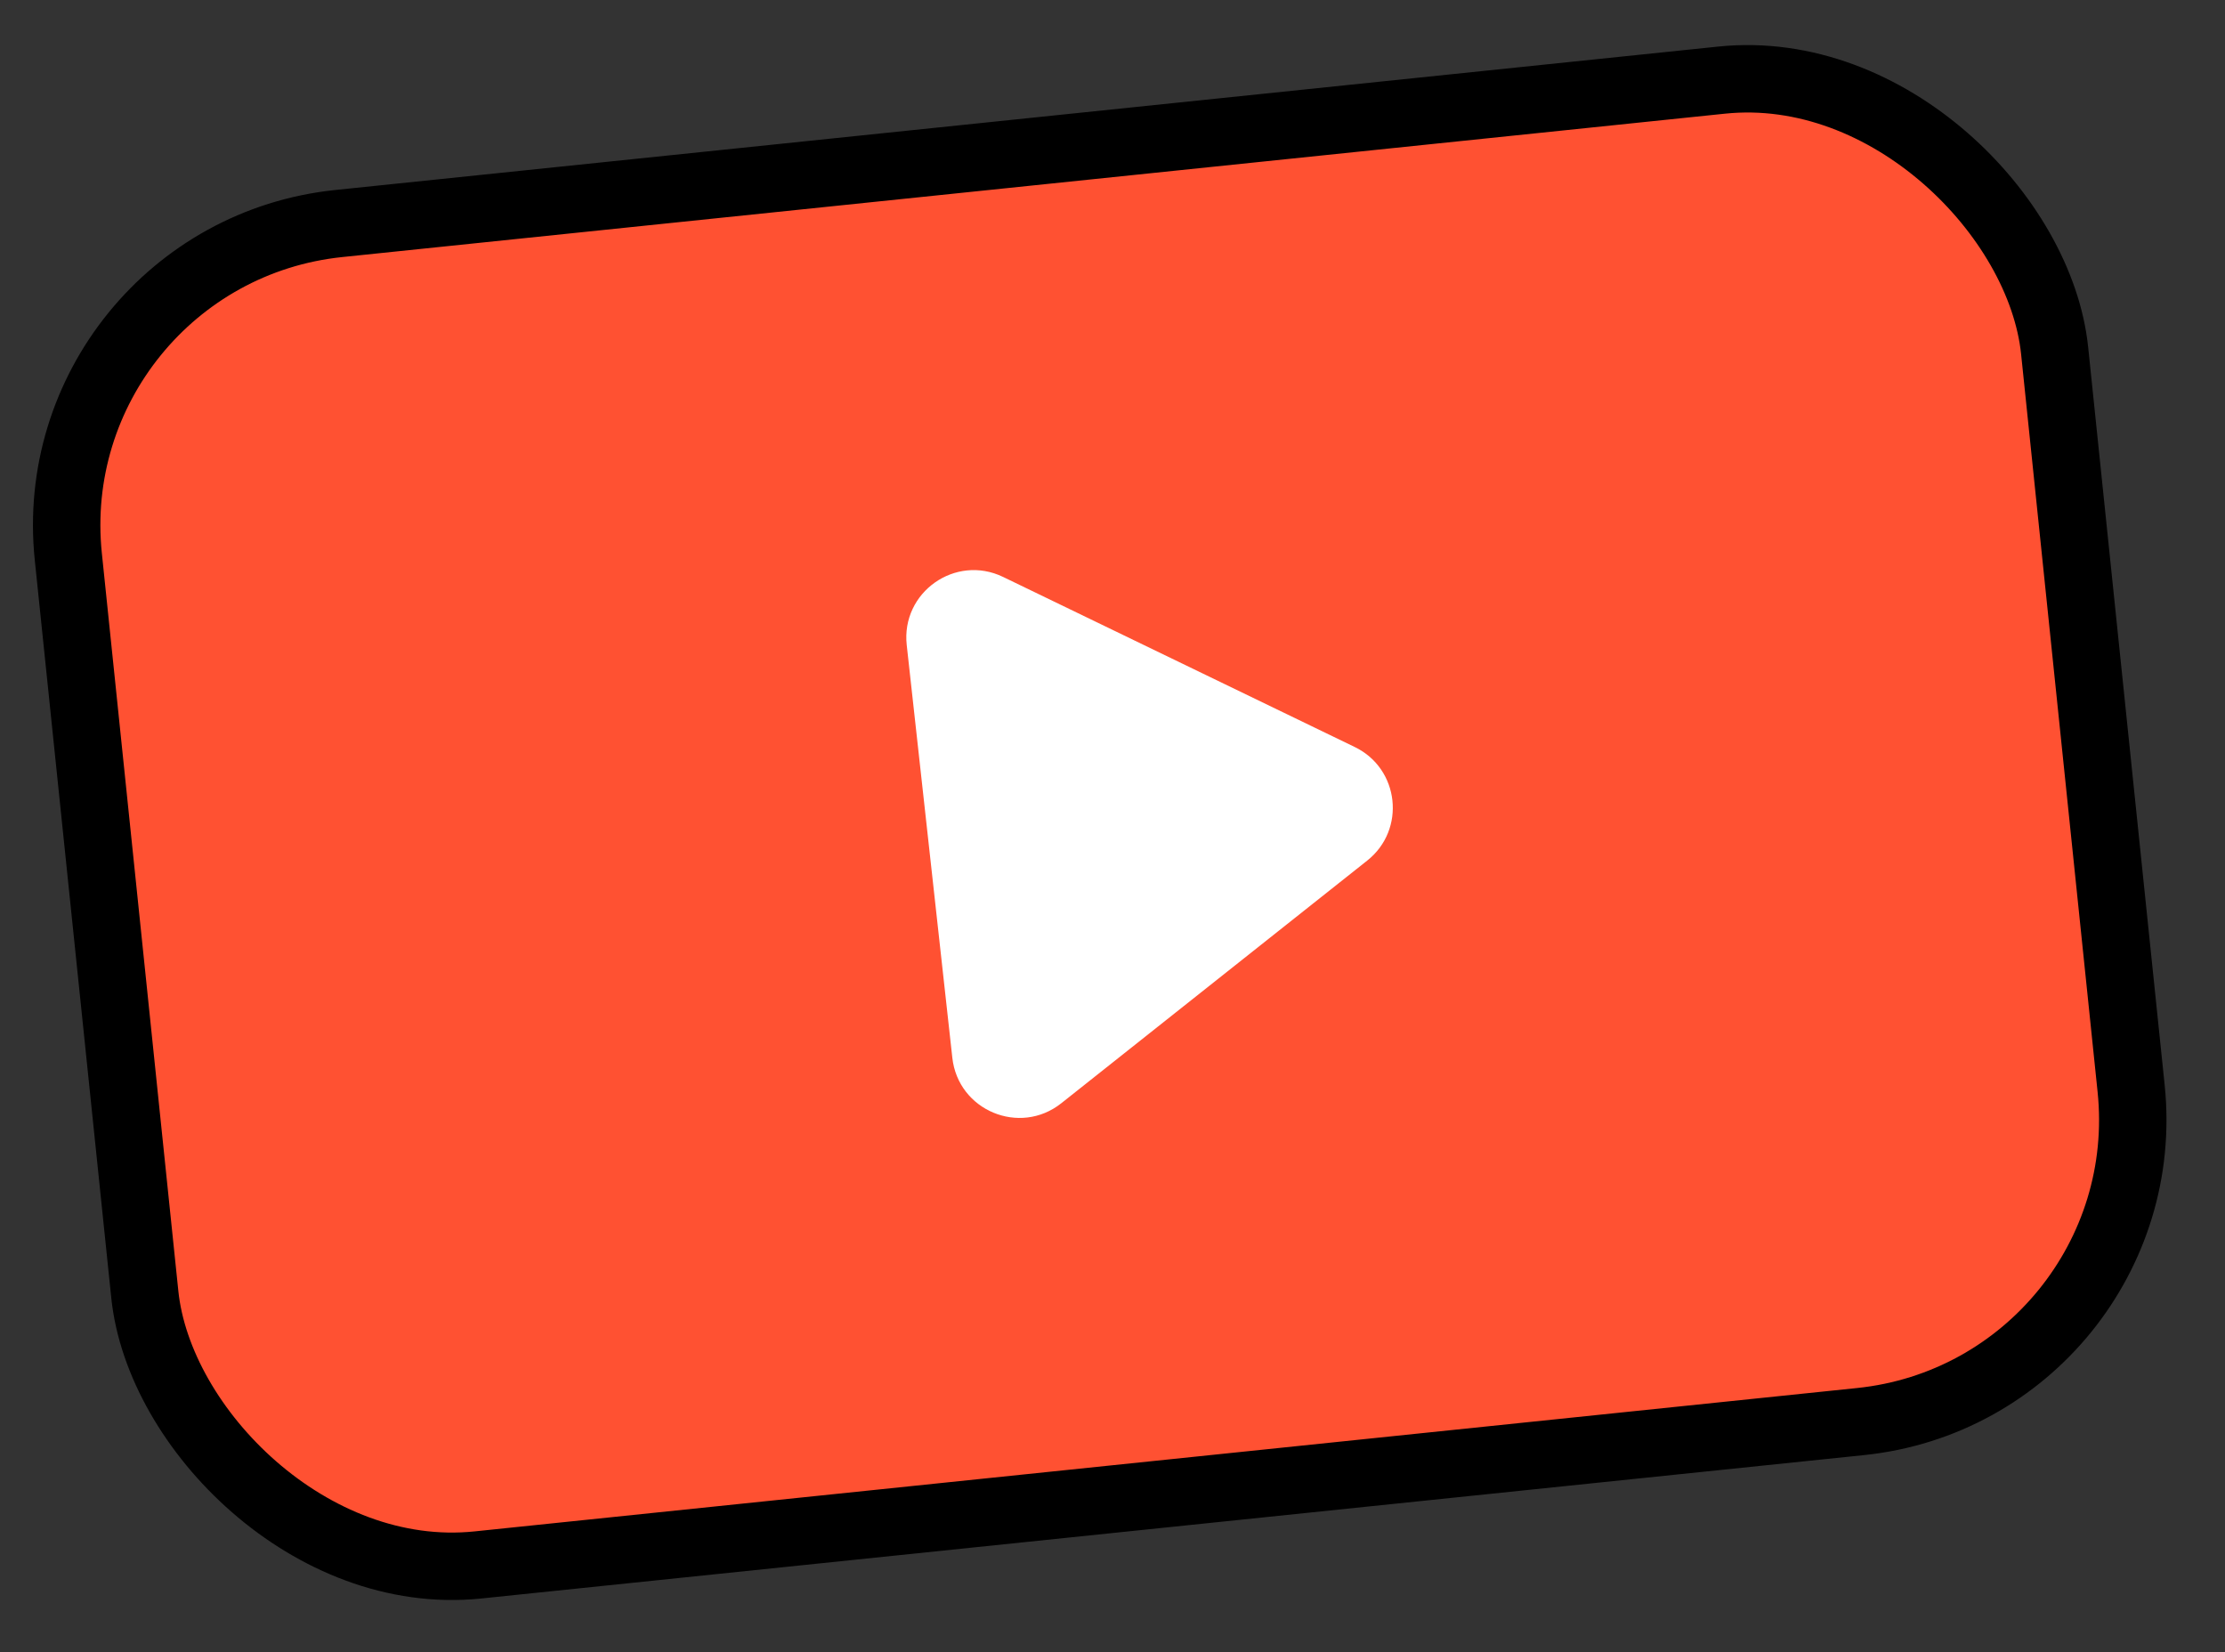
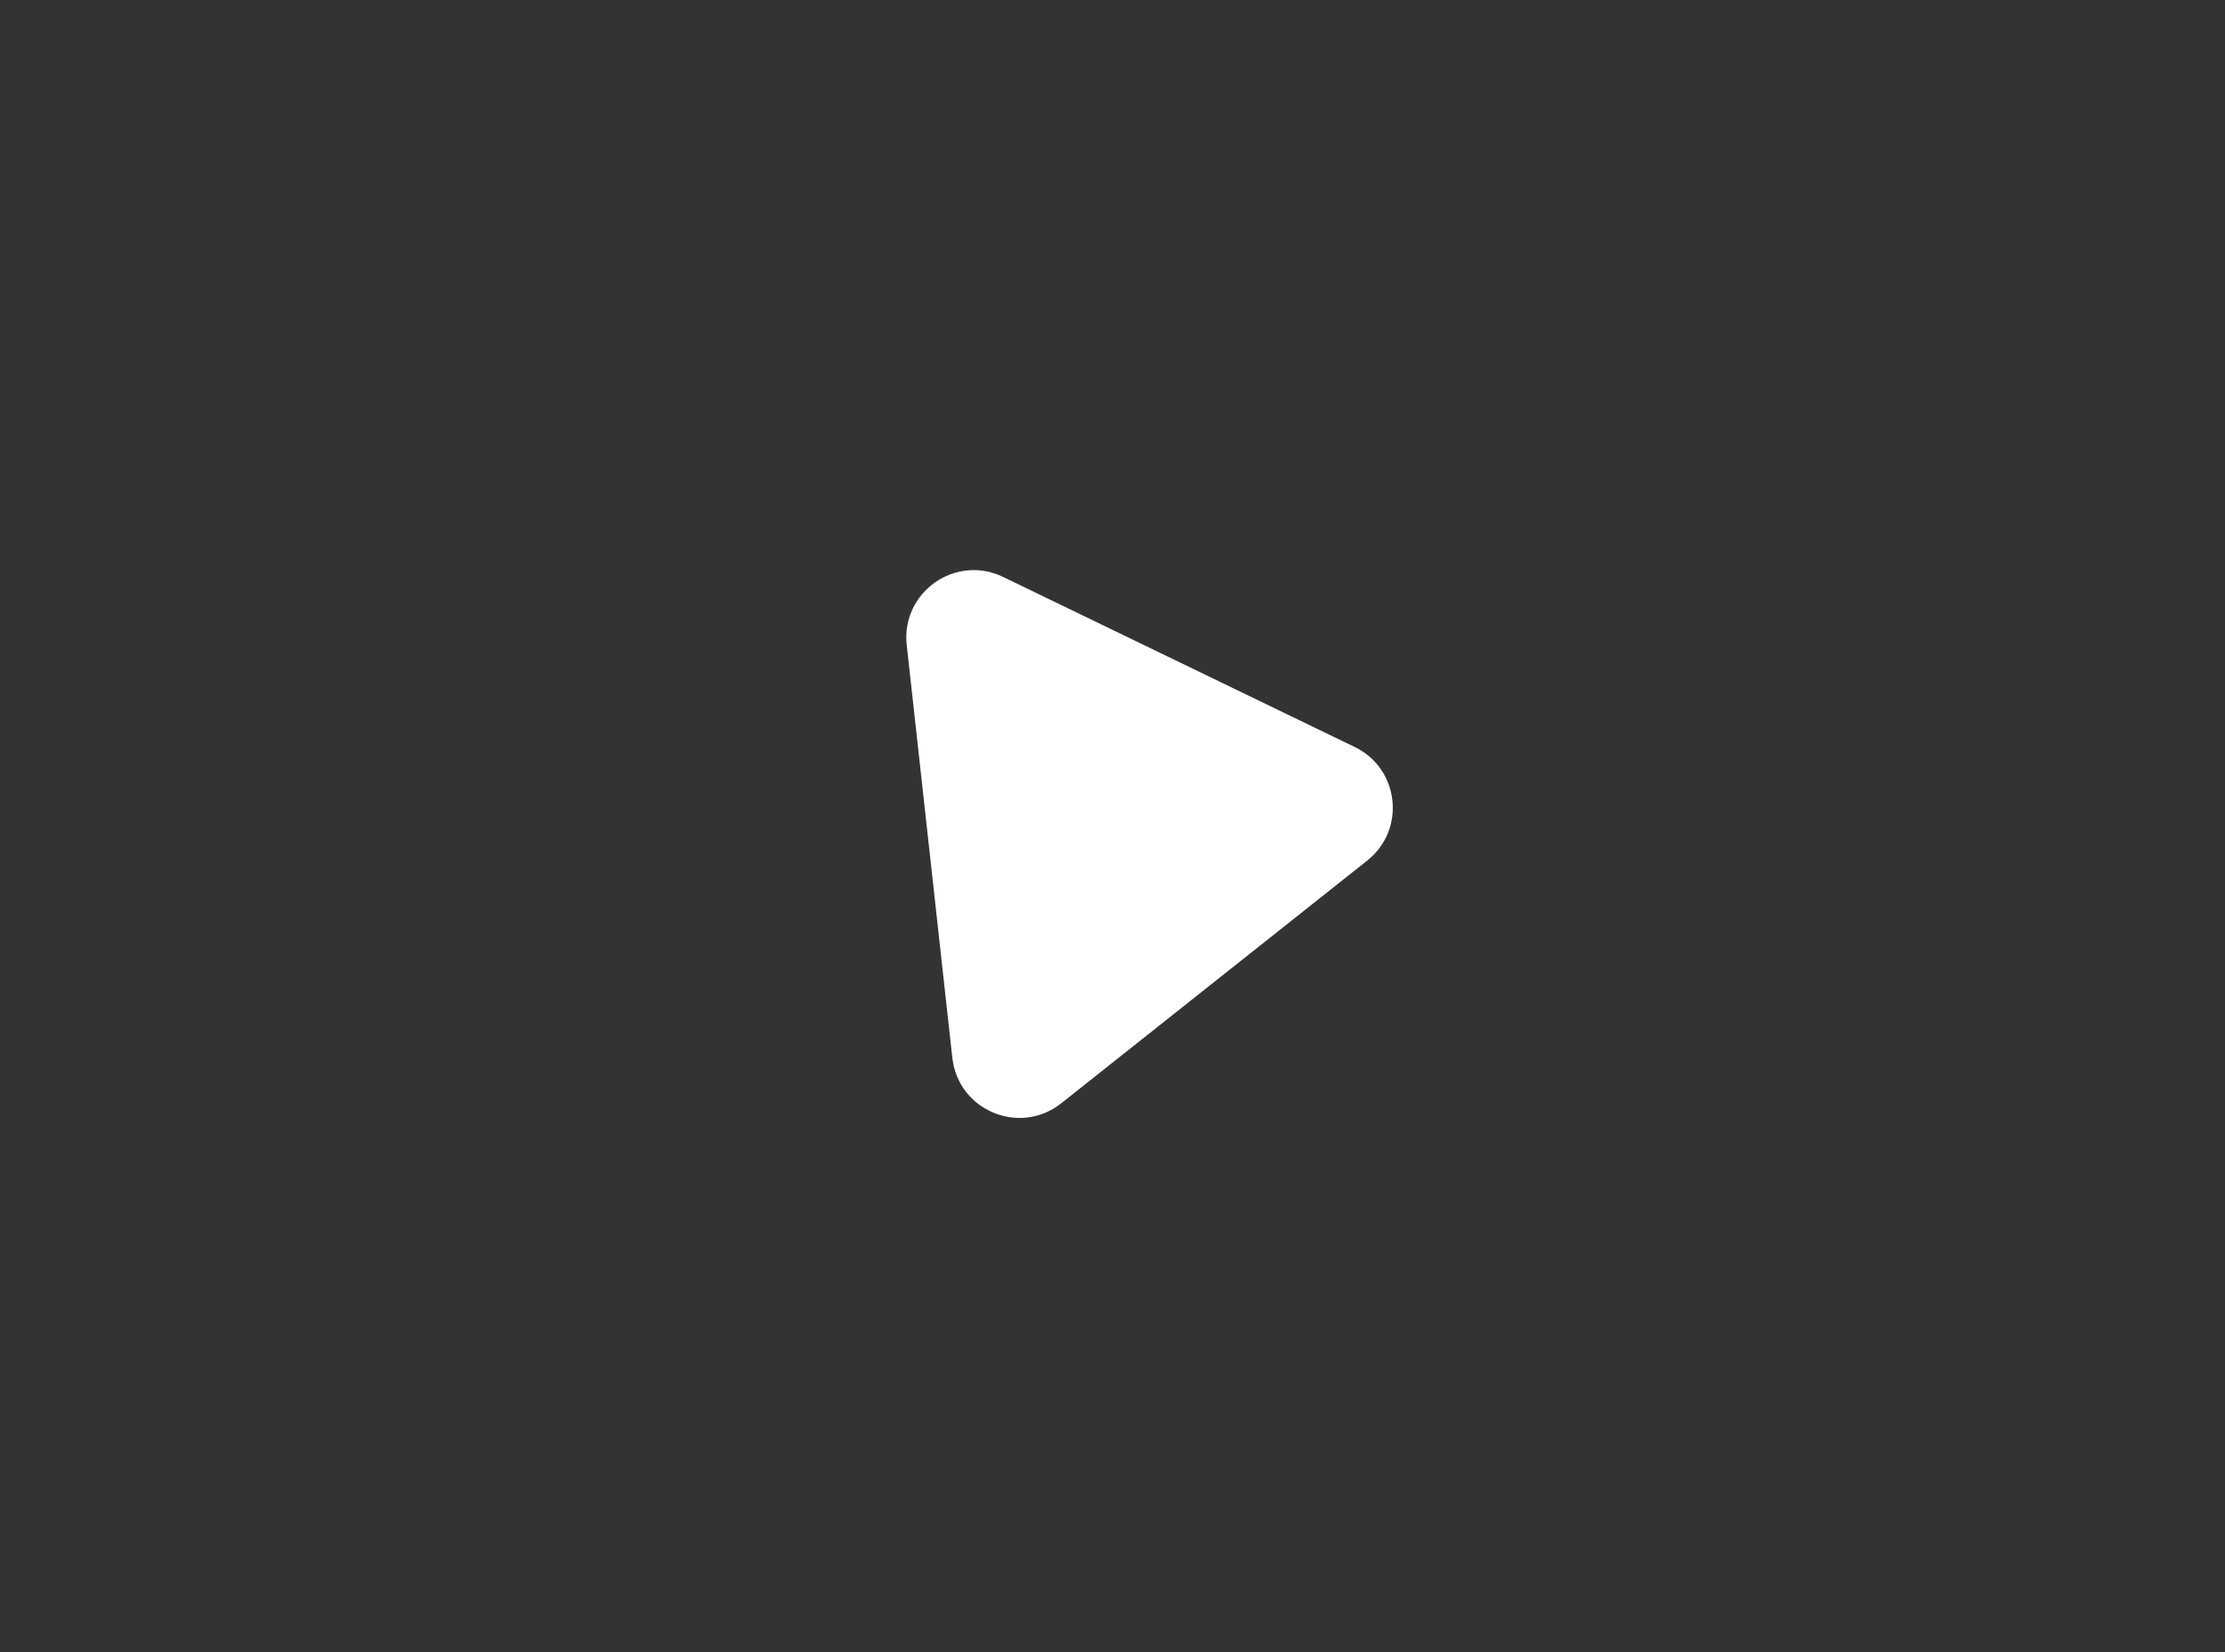
<svg xmlns="http://www.w3.org/2000/svg" width="66" height="49" viewBox="0 0 66 49" fill="none">
  <rect x="0" y="0" width="66" height="49" fill="#333333" stroke="none" />
-   <rect x="1.098" y="7.558" width="59.236" height="40" rx="9" transform="rotate(-5.92 1.098 7.558)" fill="#FF5132" stroke="black" stroke-width="2" />
  <path d="M40.185 22.156C41.513 22.798 41.713 24.607 40.557 25.524L31.48 32.723C30.248 33.7 28.422 32.938 28.249 31.375L26.896 19.132C26.724 17.569 28.339 16.427 29.755 17.112L40.185 22.156Z" fill="white" />
</svg>